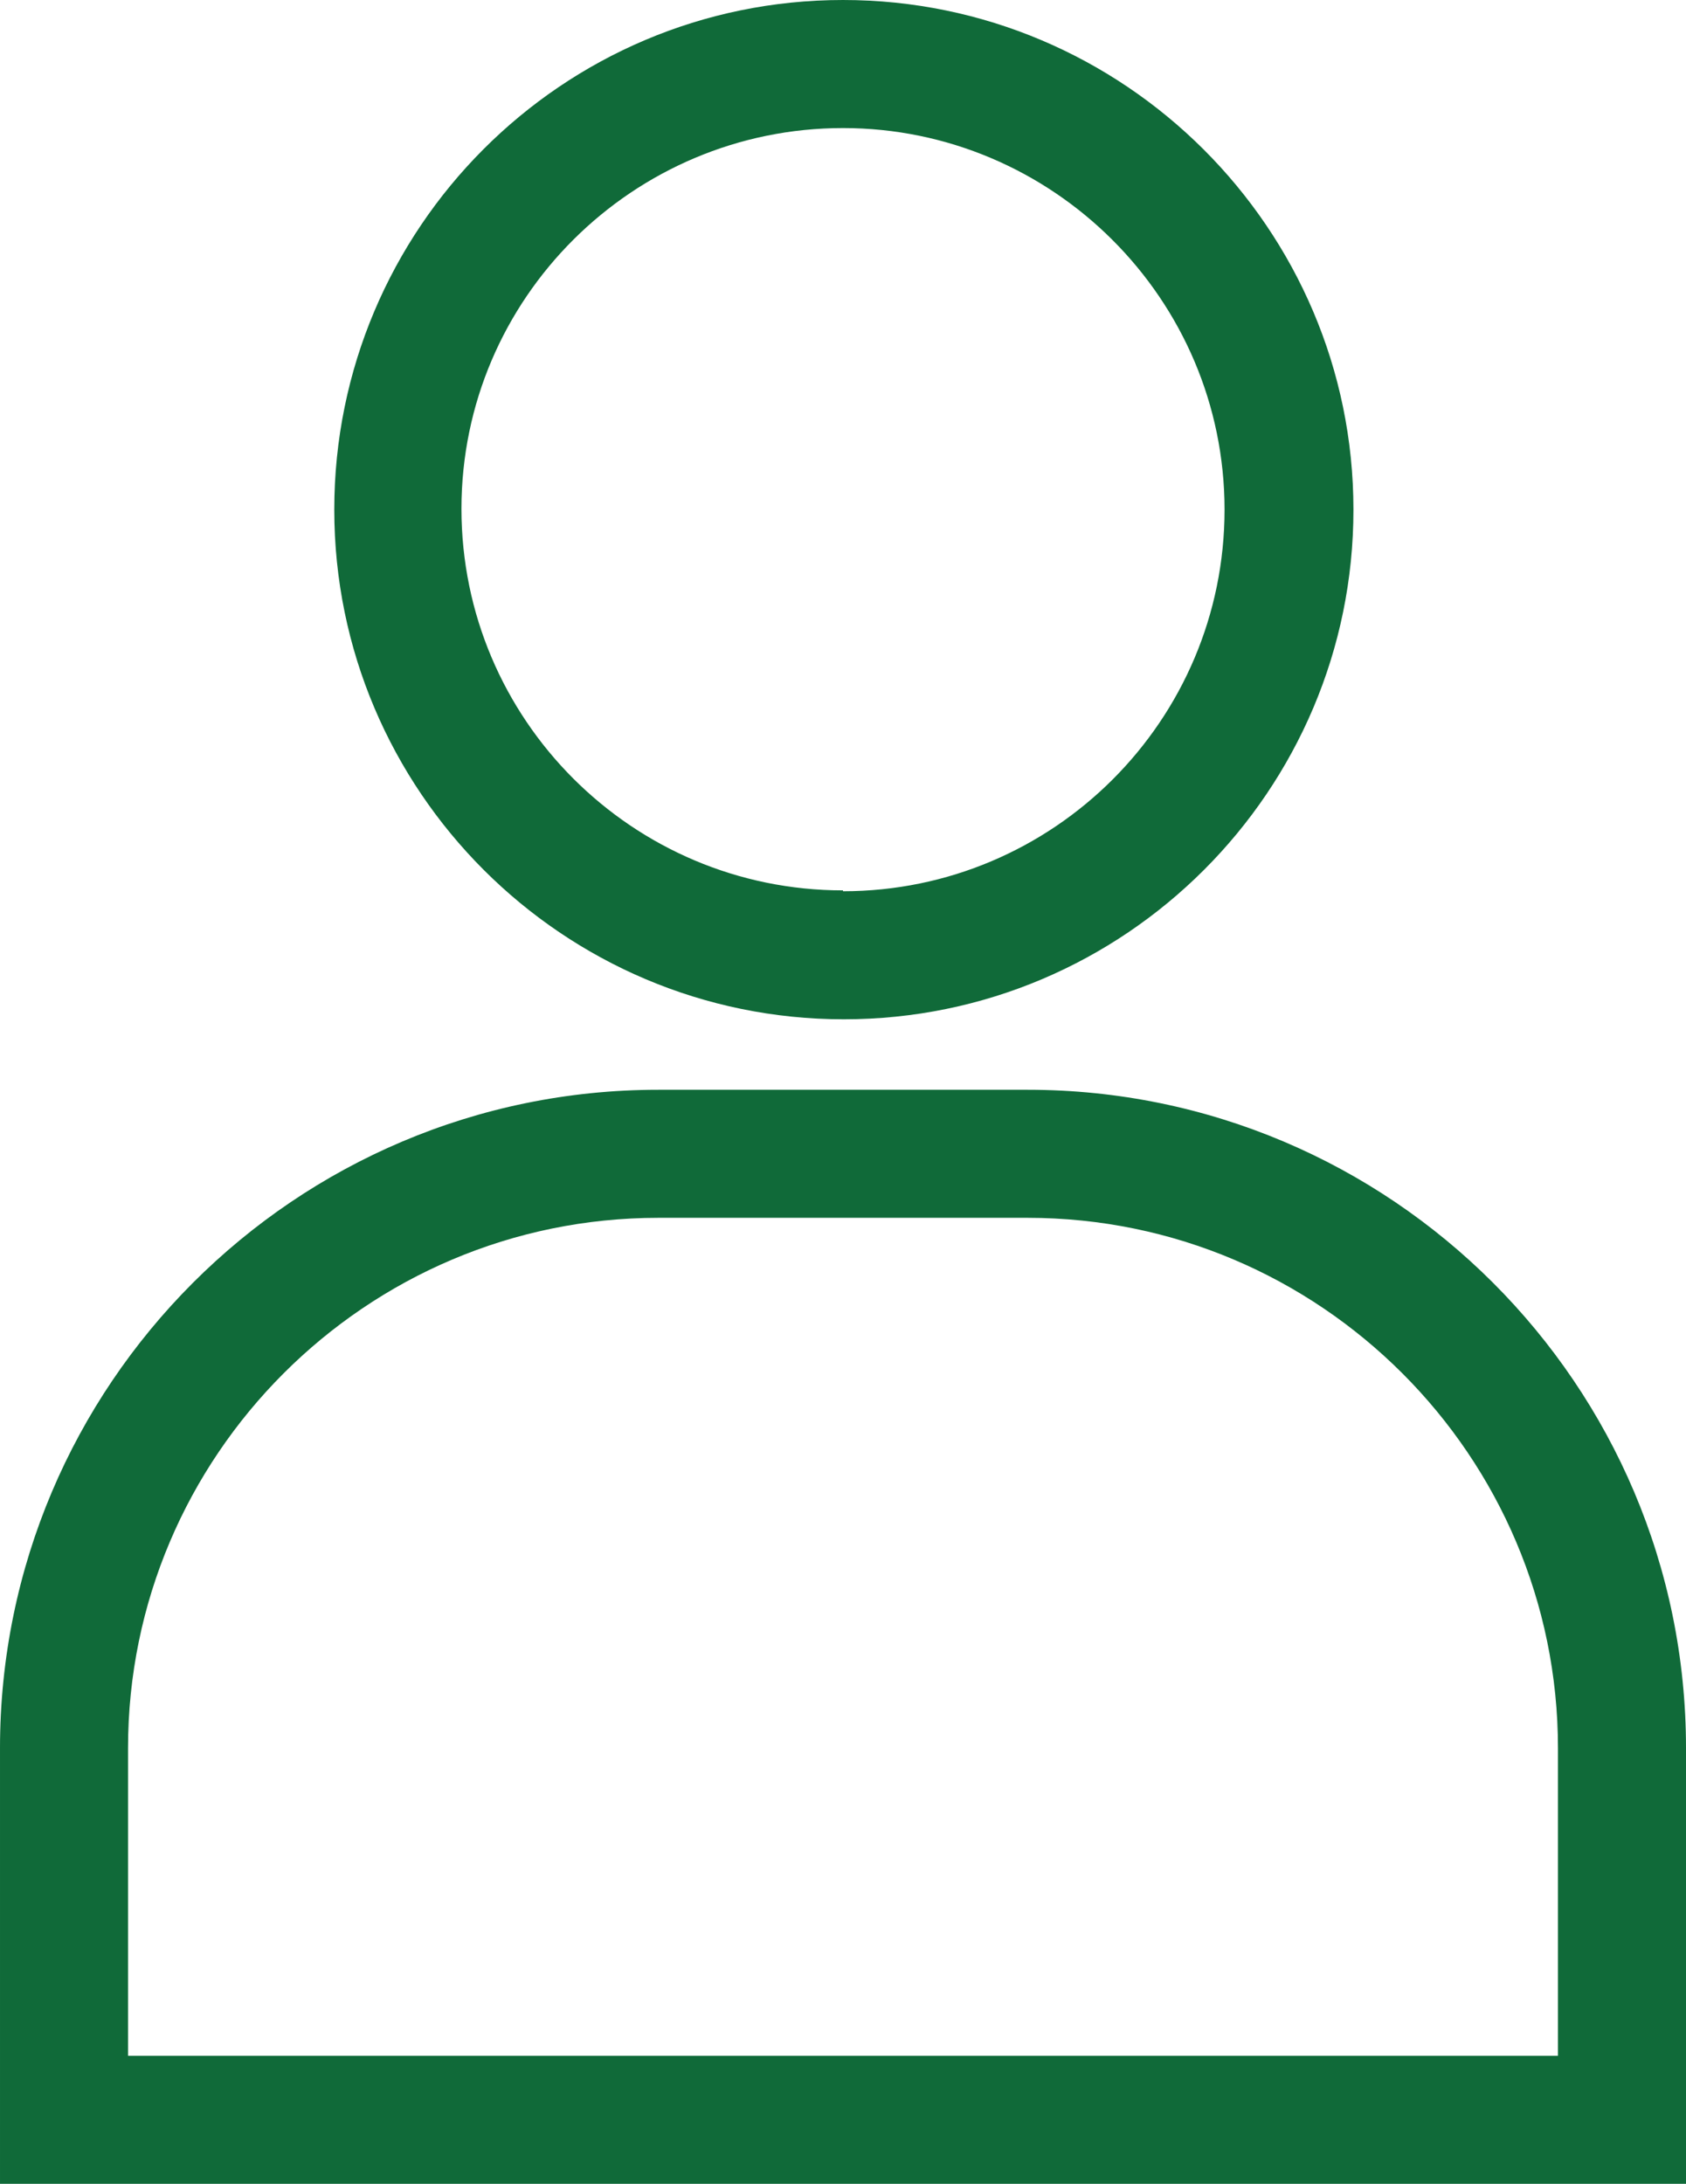
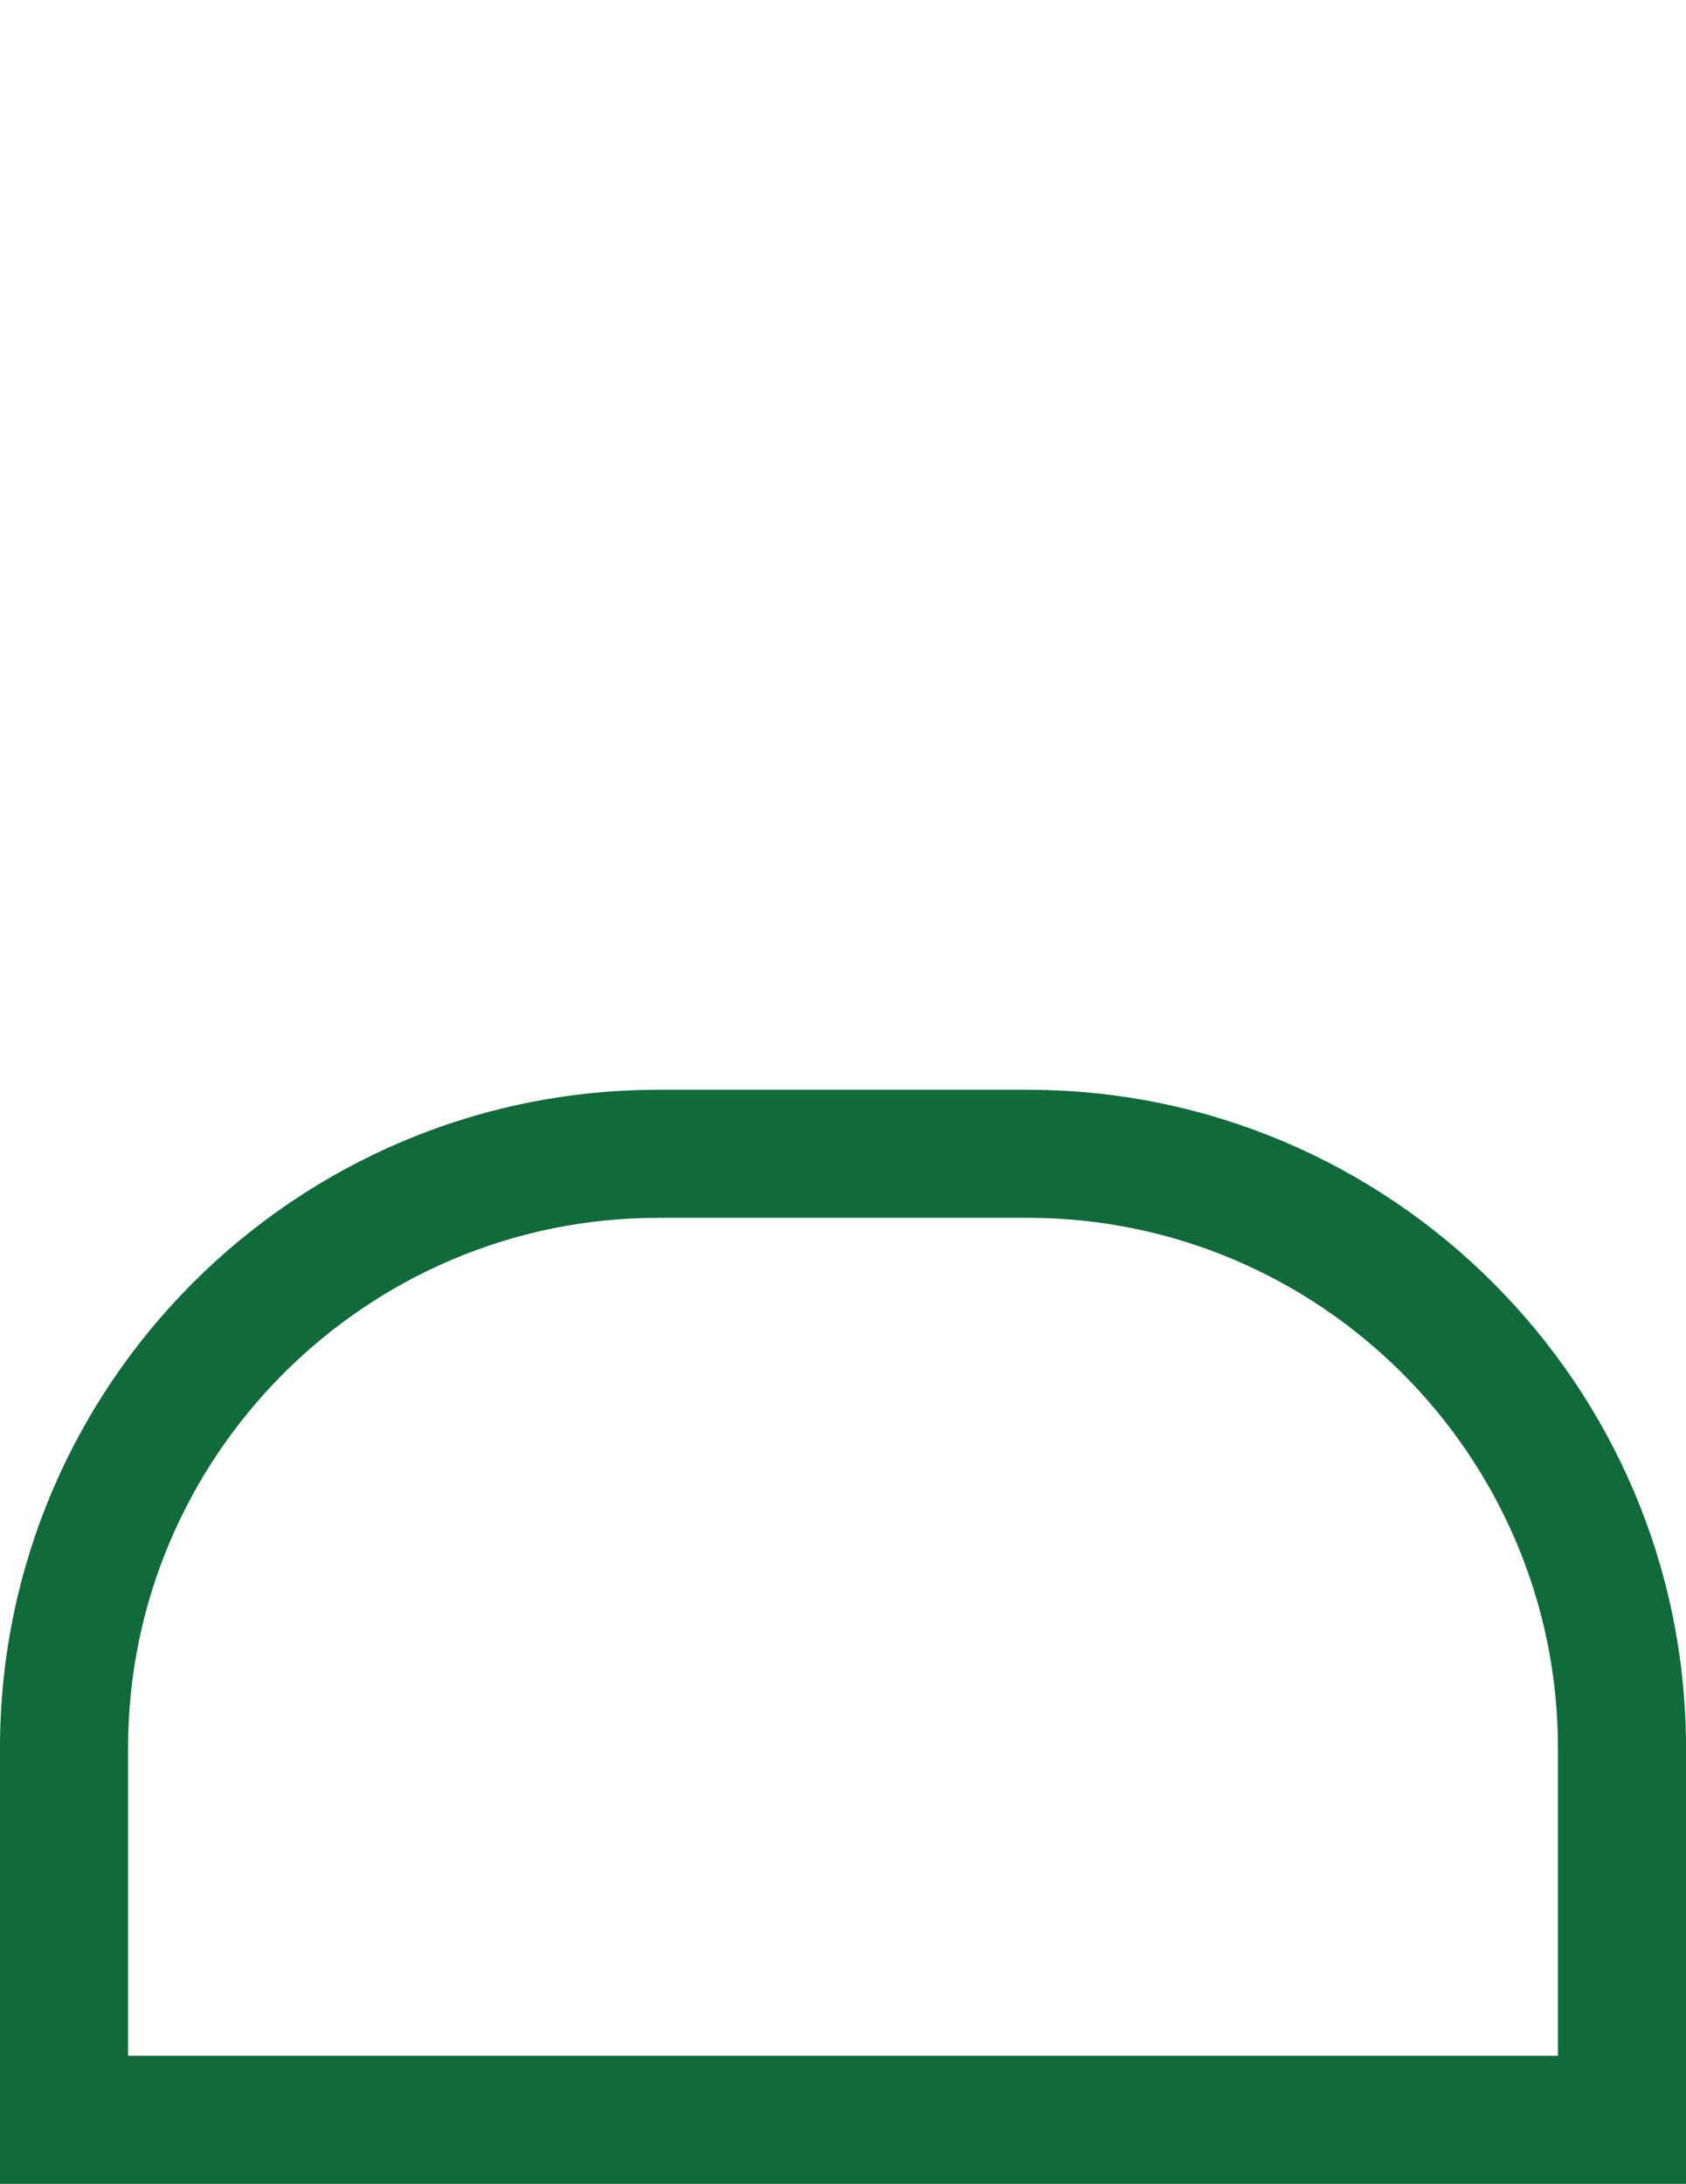
<svg xmlns="http://www.w3.org/2000/svg" id="_レイヤー_2" data-name="レイヤー_2" viewBox="0 0 19.62 25.41">
  <defs>
    <style>
      .cls-1 {
        fill: #106a39;
      }
    </style>
  </defs>
  <g id="header">
    <g>
      <path class="cls-1" d="M11.96,12.68h-4.3c-4.23,0-7.66,3.44-7.66,7.66v5.07h19.62v-5.07c0-4.23-3.44-7.66-7.66-7.66ZM1.49,23.92v-3.58c0-3.4,2.77-6.17,6.17-6.17h4.3c3.4,0,6.17,2.77,6.17,6.17v3.58H1.49Z" />
-       <path class="cls-1" d="M9.81,0C6.54,0,3.89,2.66,3.89,5.93s2.66,5.93,5.93,5.93,5.93-2.66,5.93-5.93S13.08,0,9.81,0ZM9.81,10.36c-2.45,0-4.44-1.99-4.44-4.44S7.37,1.49,9.81,1.49s4.44,1.99,4.44,4.44-1.99,4.44-4.44,4.44Z" />
    </g>
  </g>
</svg>